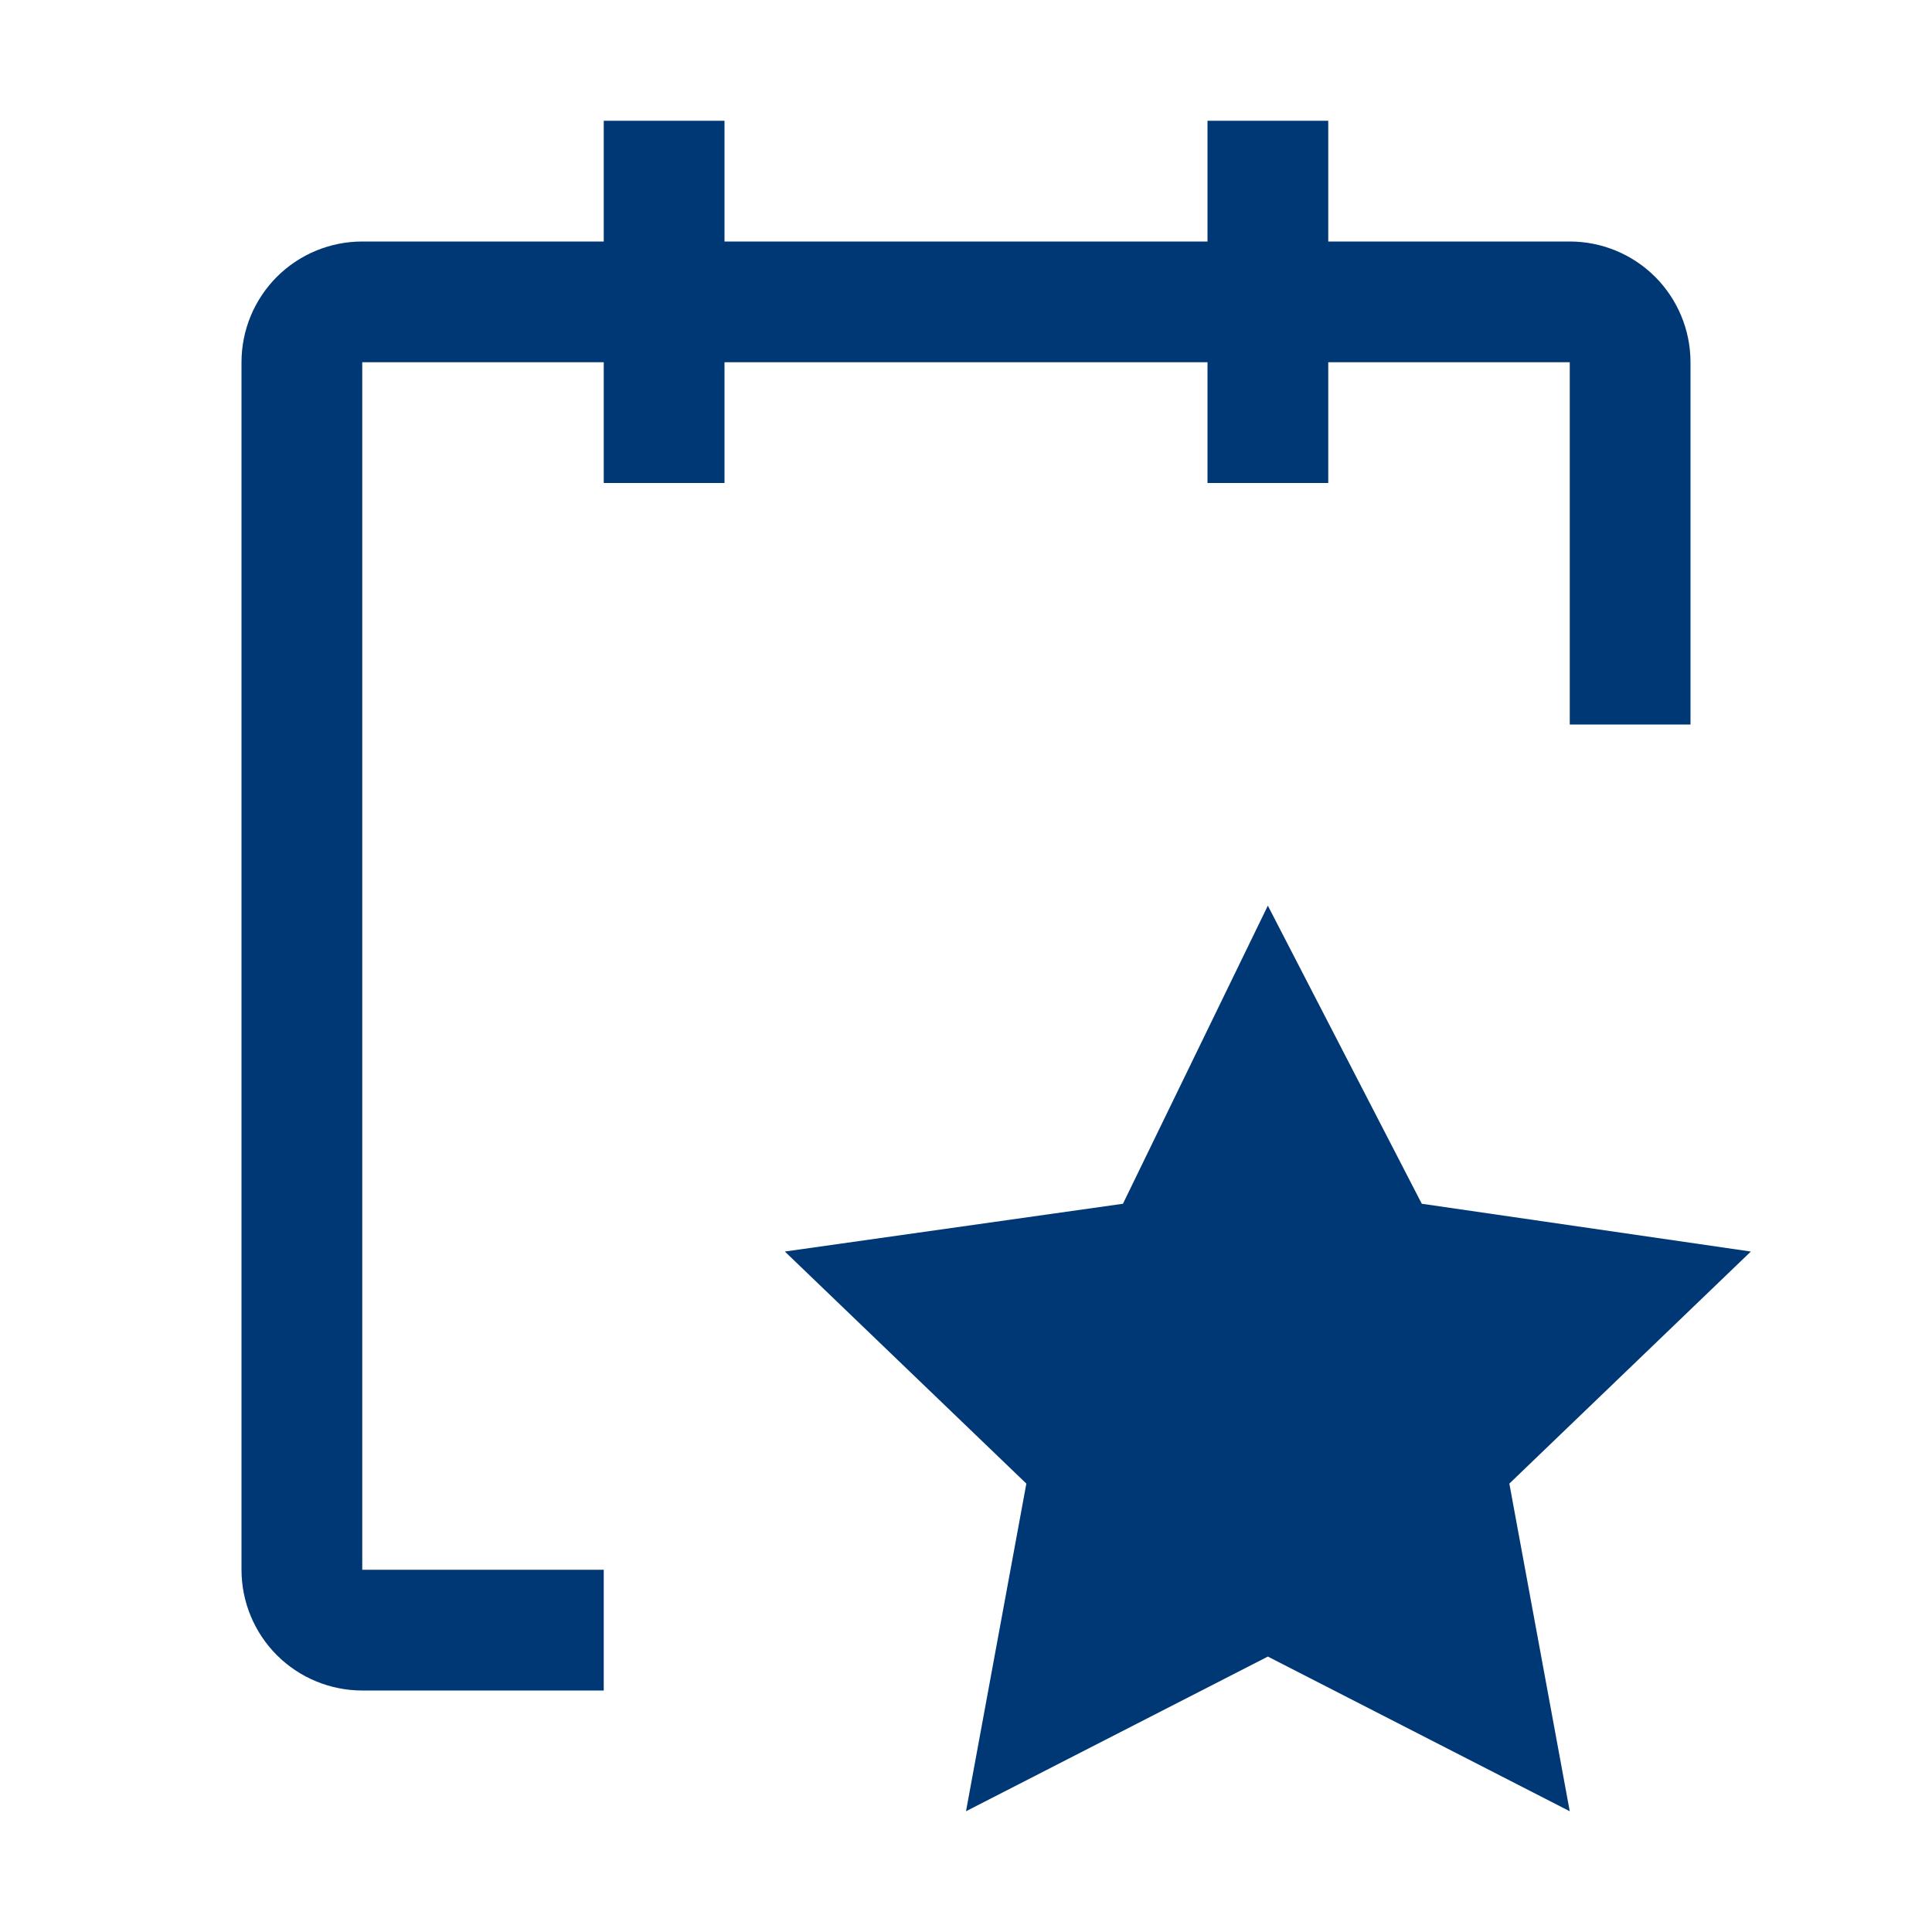
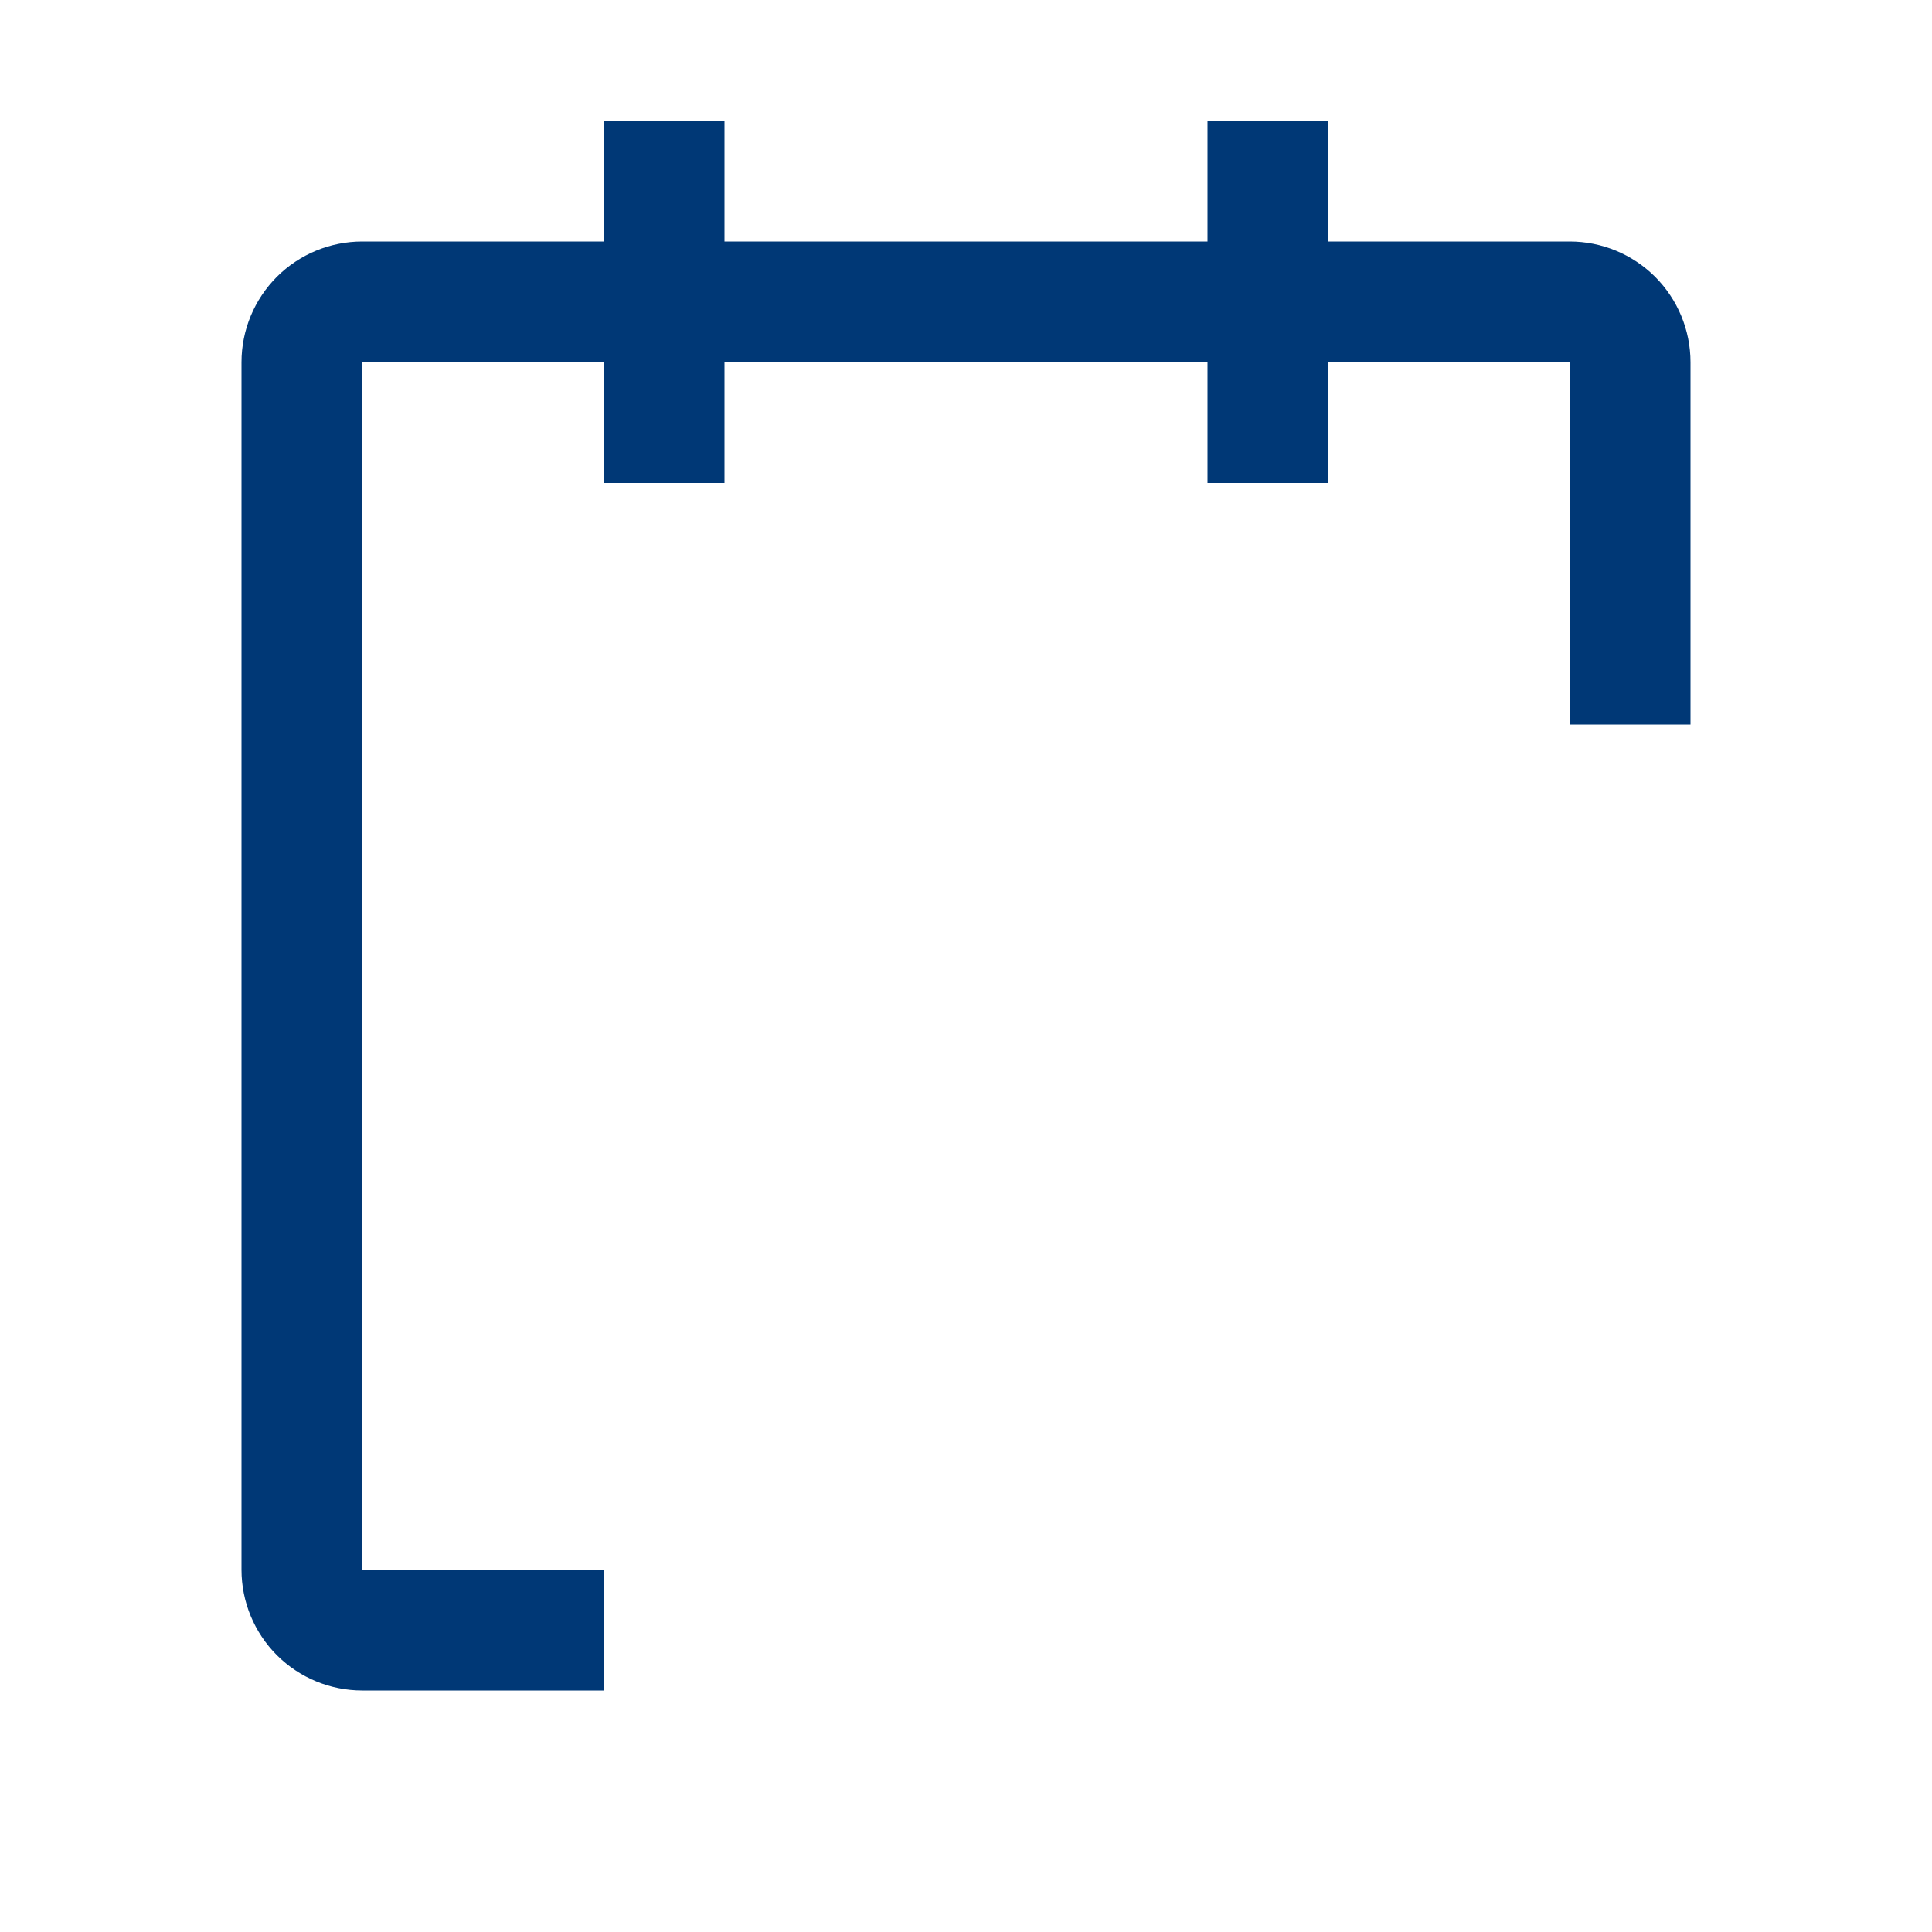
<svg xmlns="http://www.w3.org/2000/svg" width="34" height="34" viewBox="0 0 34 34" fill="none">
  <path d="M29.75 6.375C29.75 5.811 29.526 5.271 29.128 4.872C28.729 4.474 28.189 4.25 27.625 4.25H23.375V2.125H21.25V4.25H12.75V2.125H10.625V4.25H6.375C5.811 4.25 5.271 4.474 4.872 4.872C4.474 5.271 4.25 5.811 4.25 6.375V27.625C4.25 28.189 4.474 28.729 4.872 29.128C5.271 29.526 5.811 29.75 6.375 29.75H10.625V27.625H6.375V6.375H10.625V8.5H12.75V6.375H21.25V8.5H23.375V6.375H27.625V12.75H29.75V6.375Z" fill="#003876" />
-   <path d="M22.312 15.938L25.021 21.184L30.812 22.025L26.562 26.109L27.625 31.875L22.312 29.153L17 31.875L18.062 26.109L13.812 22.025L19.762 21.184L22.312 15.938Z" fill="#003876" />
</svg>